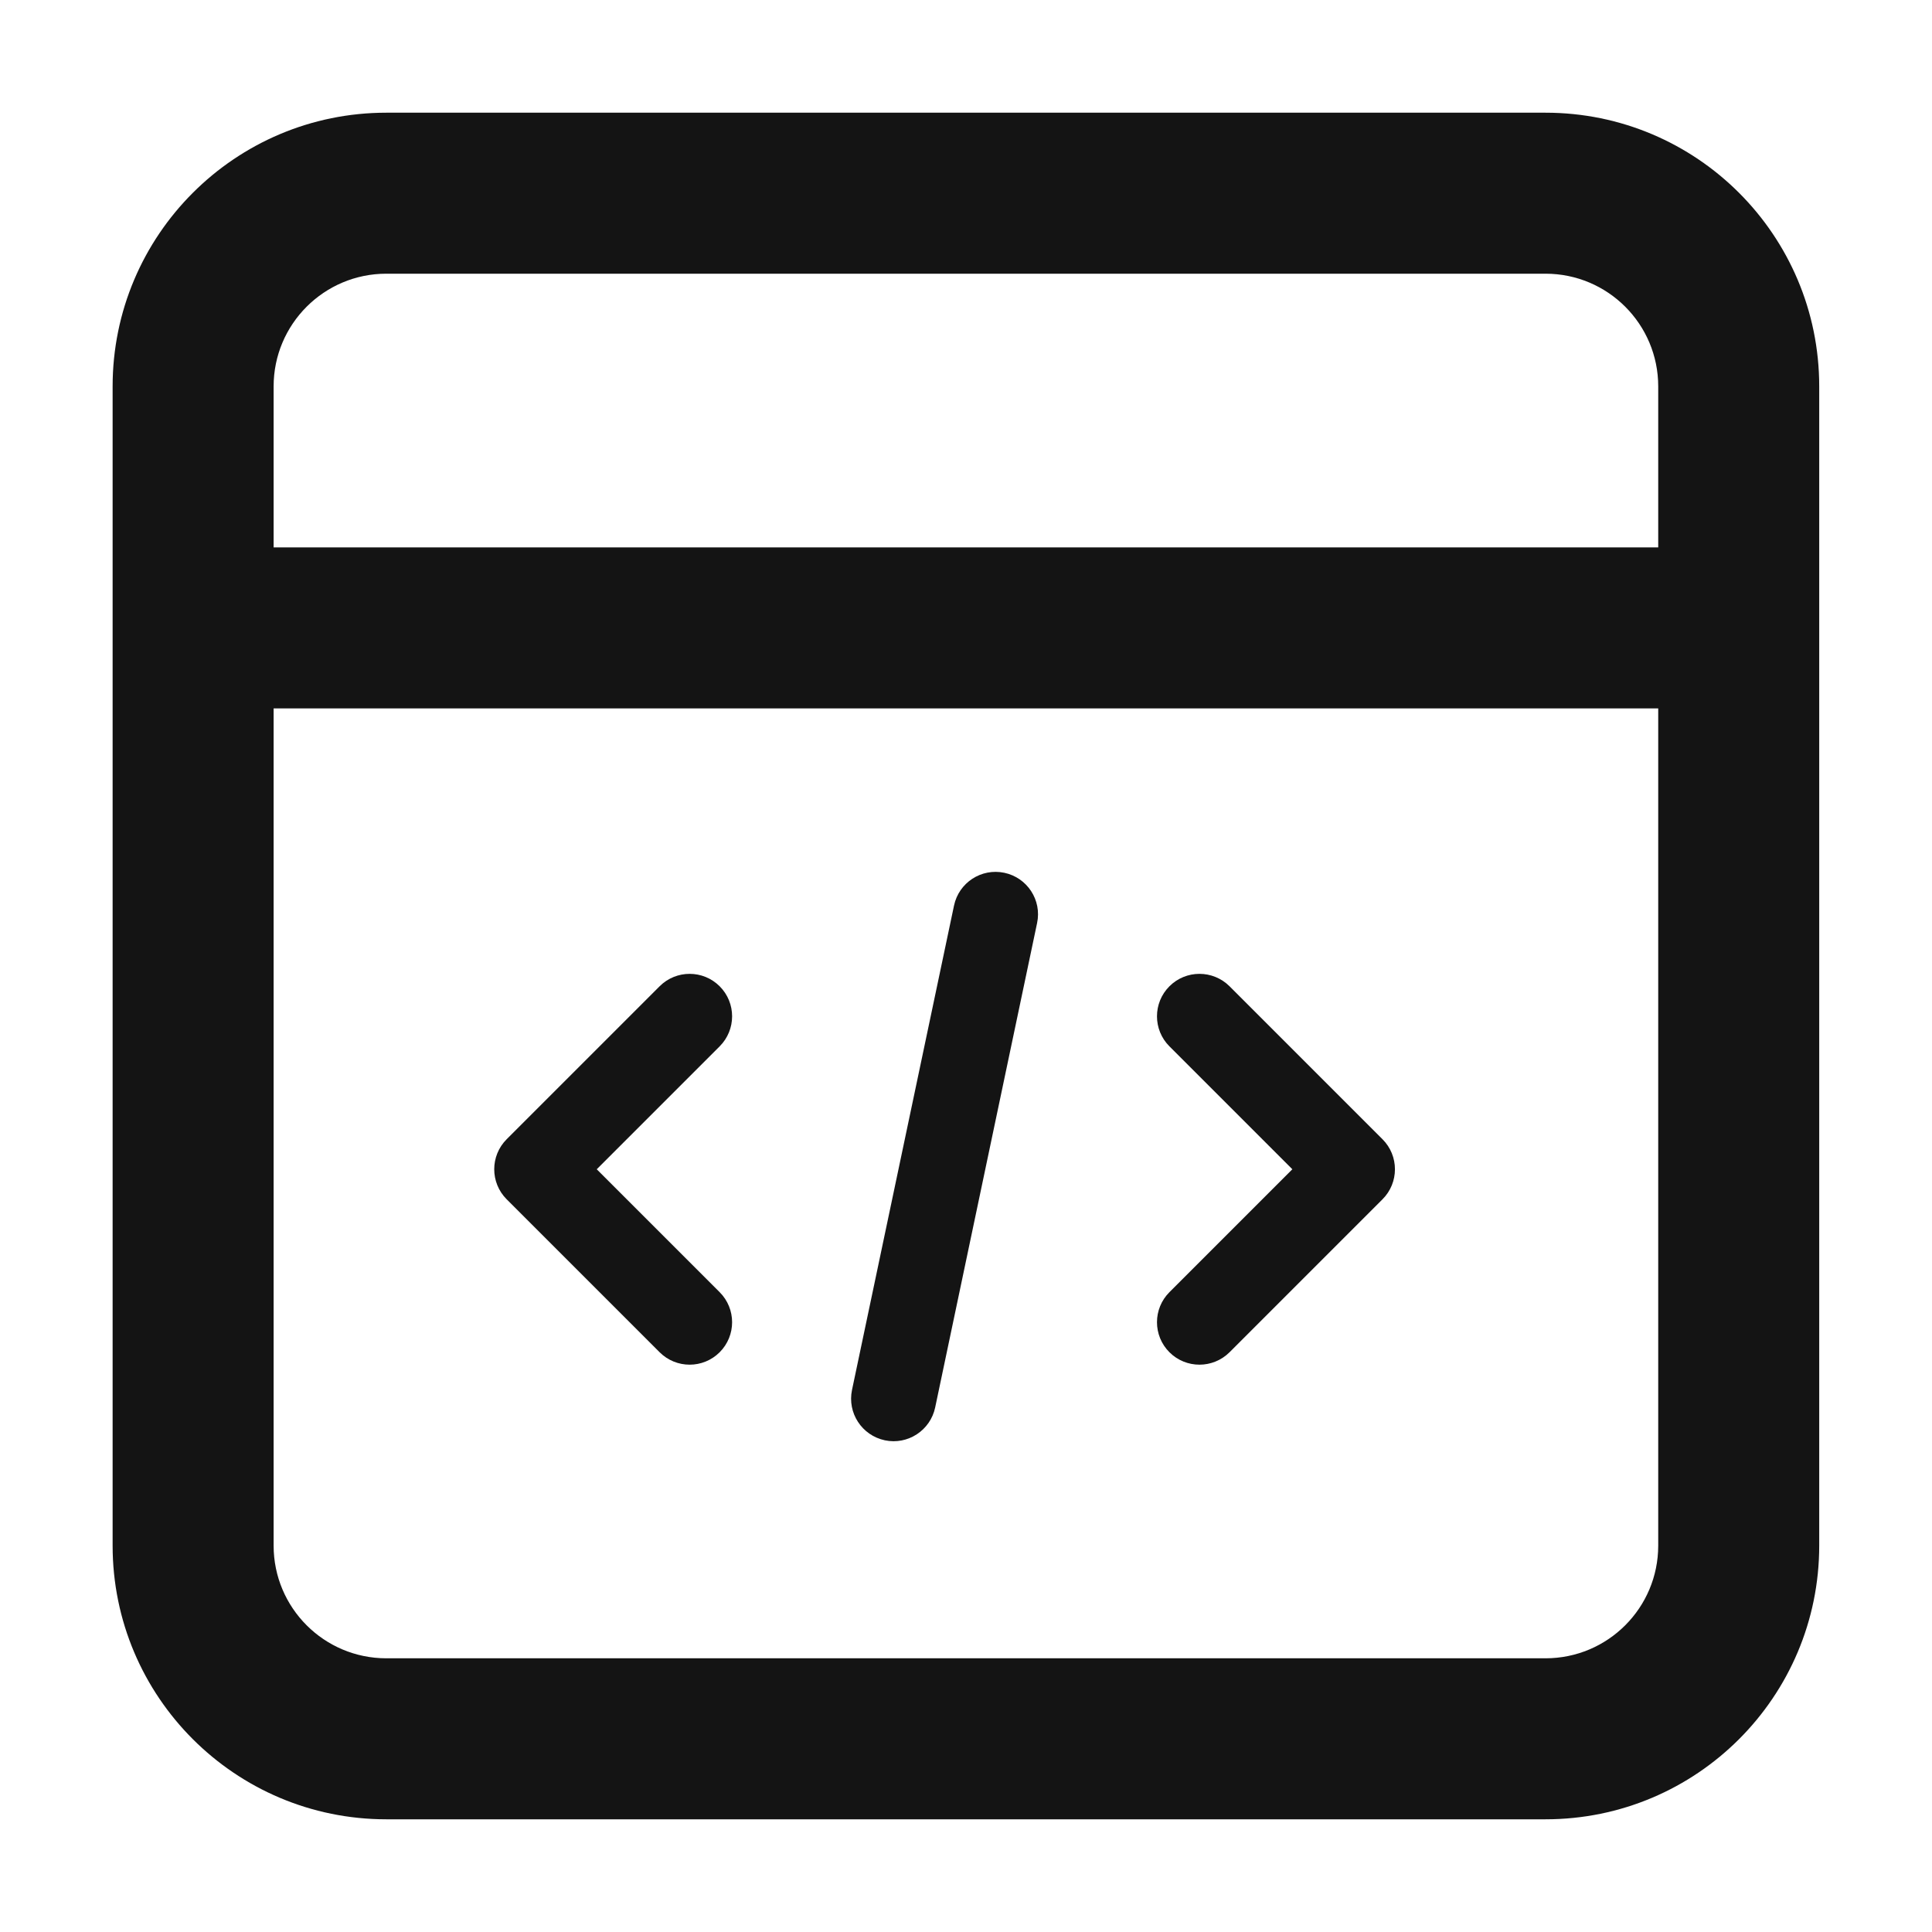
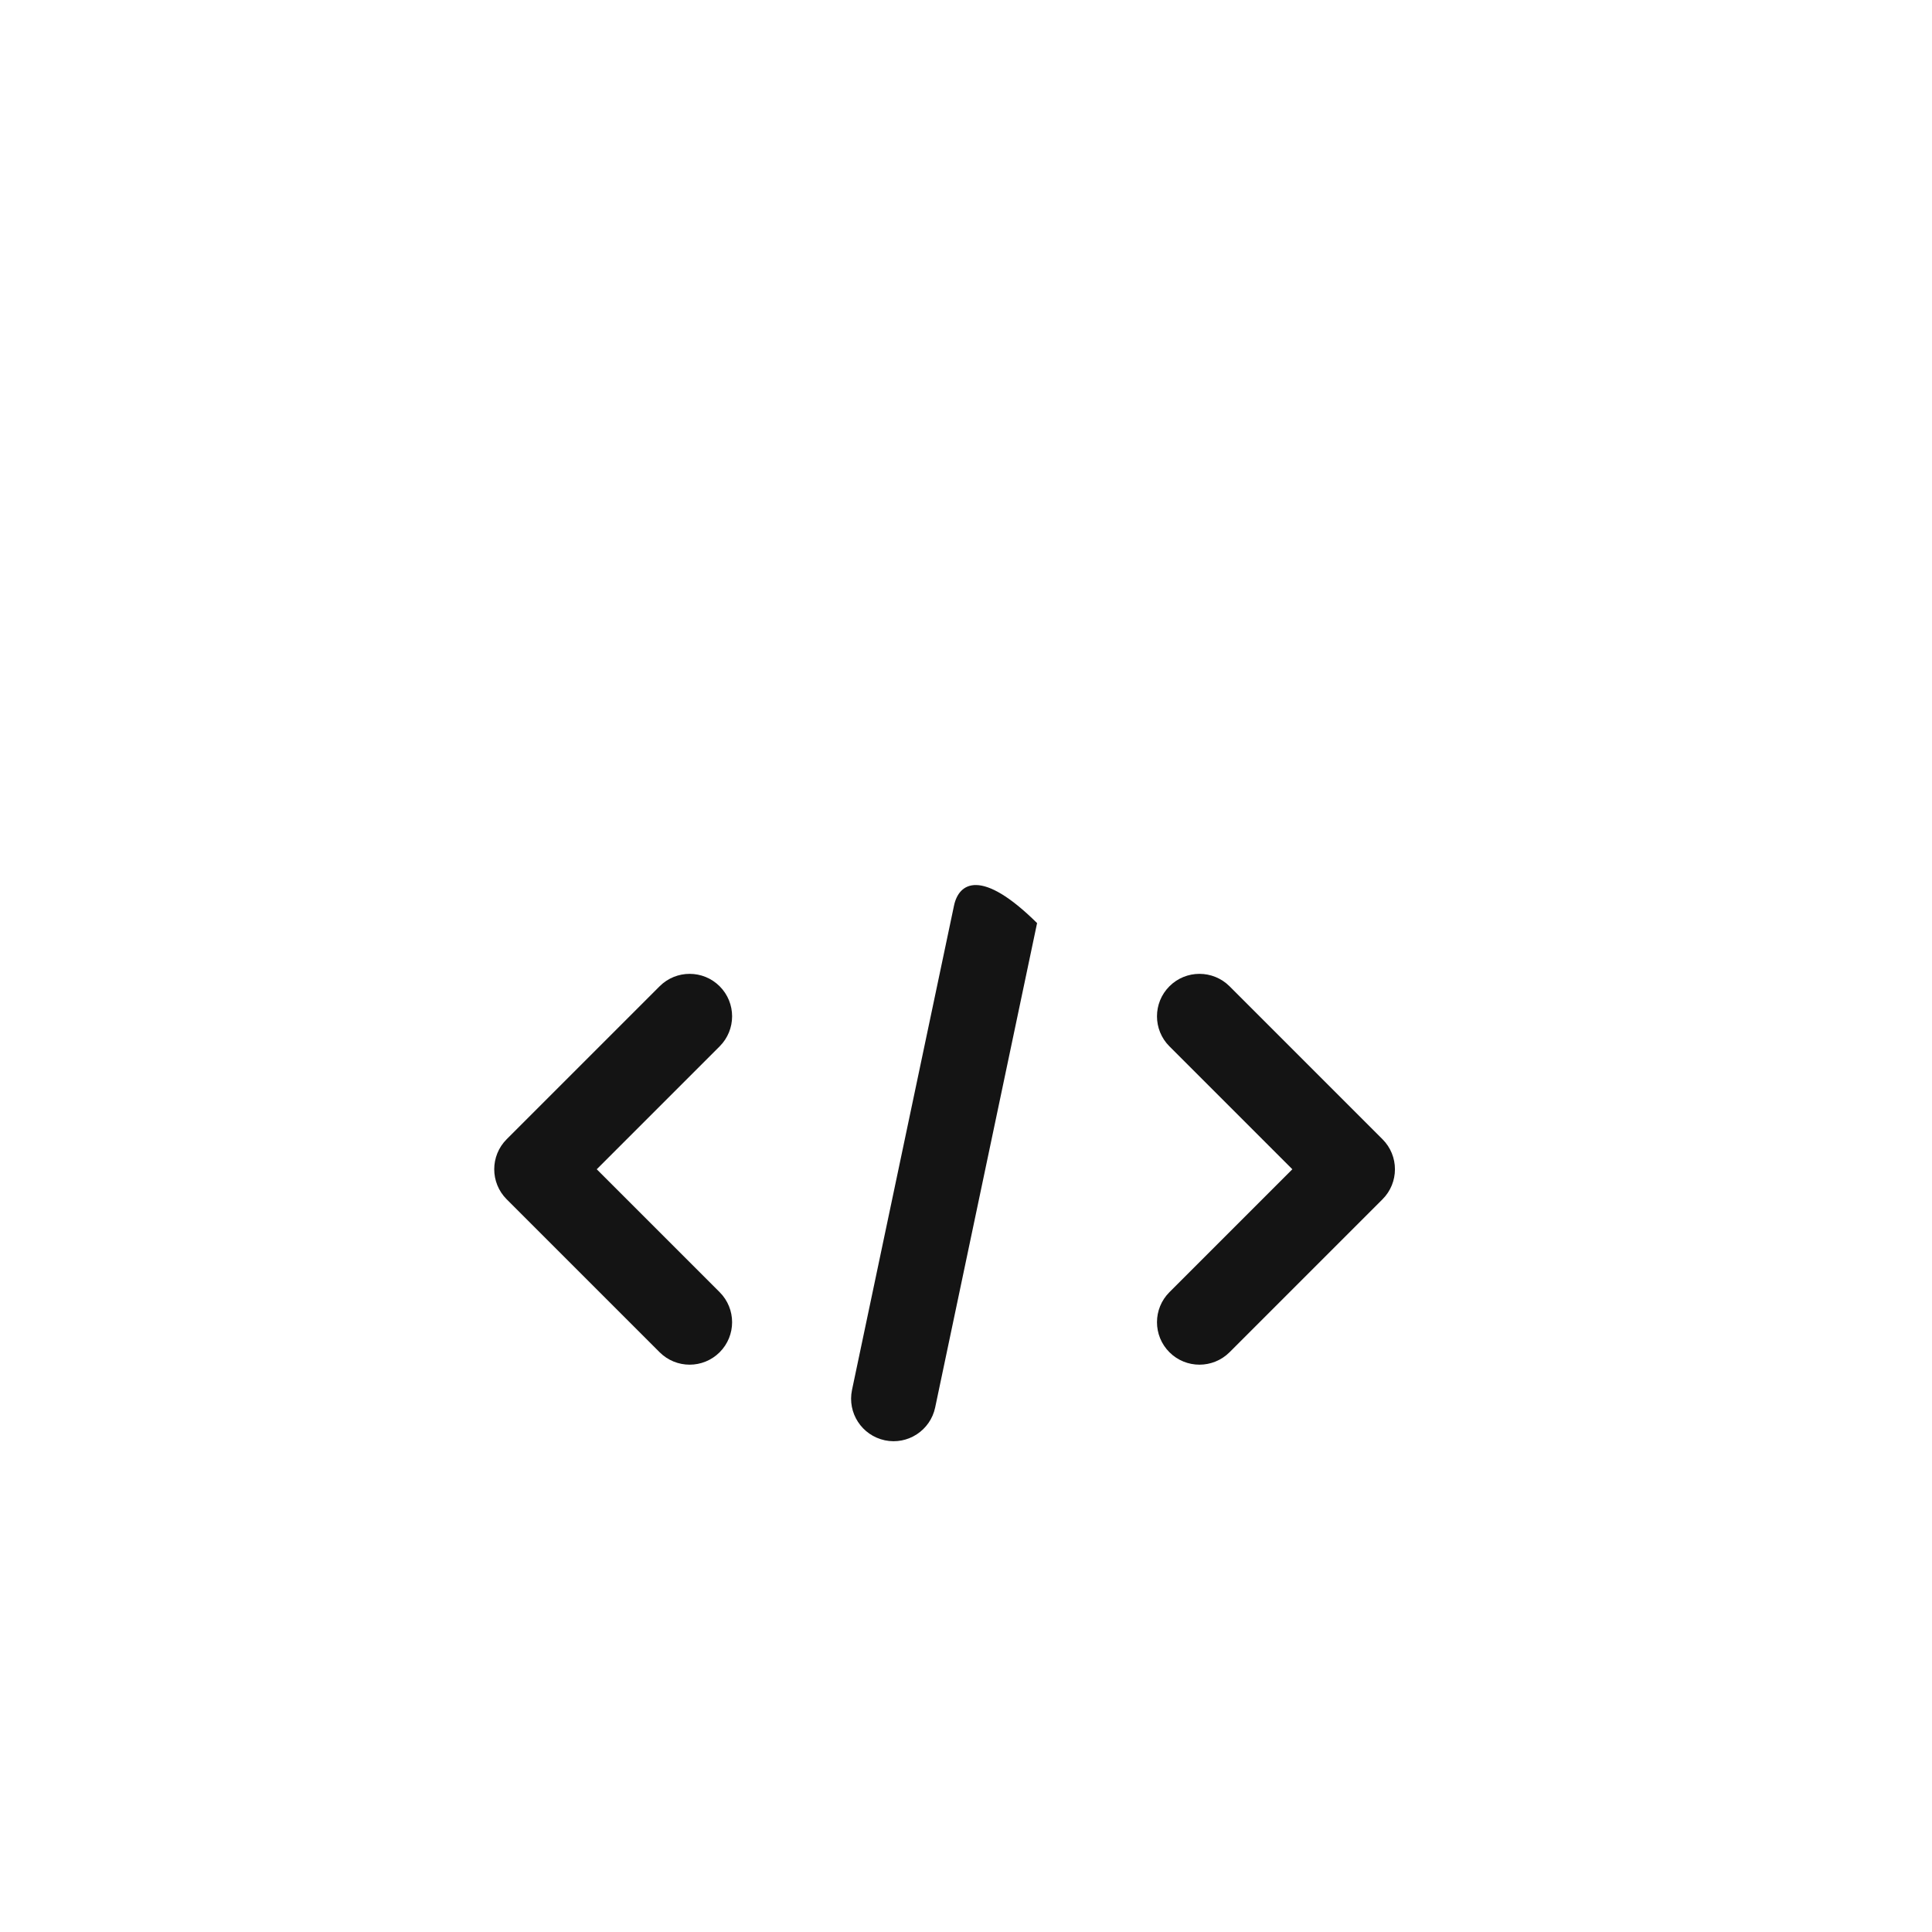
<svg xmlns="http://www.w3.org/2000/svg" width="24" height="24" viewBox="0 0 24 24" fill="none">
-   <path d="M2.999 6.8C2.447 6.8 1.999 7.248 1.999 7.8C1.999 8.352 2.447 8.8 2.999 8.8V6.8ZM20.999 8.8C21.552 8.8 21.999 8.352 21.999 7.8C21.999 7.248 21.552 6.8 20.999 6.8V8.8ZM3.399 19.2V4.8H1.399V19.2H3.399ZM4.799 3.4H19.199V1.4H4.799V3.4ZM20.599 4.8V19.2H22.599V4.8H20.599ZM20.599 19.2C20.599 19.973 19.973 20.6 19.199 20.6V22.6C21.077 22.6 22.599 21.078 22.599 19.2H20.599ZM19.199 3.4C19.973 3.4 20.599 4.027 20.599 4.8H22.599C22.599 2.922 21.077 1.4 19.199 1.4V3.4ZM3.399 4.8C3.399 4.027 4.026 3.4 4.799 3.4V1.4C2.922 1.4 1.399 2.922 1.399 4.8H3.399ZM4.799 20.6C4.026 20.6 3.399 19.973 3.399 19.2H1.399C1.399 21.078 2.922 22.6 4.799 22.6V20.6ZM19.199 20.6H4.799V22.6H19.199V20.6ZM2.999 8.8H20.999V6.8H2.999V8.8Z" fill="#141414" />
-   <path d="M10.584 17.266C10.524 17.552 10.706 17.831 10.992 17.892C11.277 17.952 11.557 17.769 11.617 17.484L10.584 17.266ZM12.883 11.467C12.944 11.182 12.761 10.902 12.476 10.842C12.191 10.782 11.911 10.964 11.851 11.25L12.883 11.467ZM8.194 16.798C8.4 17.004 8.734 17.004 8.94 16.798C9.146 16.592 9.146 16.258 8.94 16.052L8.194 16.798ZM6.667 14.525L6.294 14.152C6.088 14.358 6.088 14.692 6.294 14.898L6.667 14.525ZM8.94 12.998C9.146 12.792 9.146 12.458 8.94 12.252C8.734 12.046 8.4 12.046 8.194 12.252L8.94 12.998ZM15.274 12.252C15.067 12.046 14.733 12.046 14.527 12.252C14.321 12.458 14.321 12.792 14.527 12.998L15.274 12.252ZM16.8 14.525L17.174 14.898C17.38 14.692 17.38 14.358 17.174 14.152L16.8 14.525ZM14.527 16.052C14.321 16.258 14.321 16.592 14.527 16.798C14.733 17.004 15.067 17.004 15.274 16.798L14.527 16.052ZM11.617 17.484L12.883 11.467L11.851 11.25L10.584 17.266L11.617 17.484ZM8.94 16.052L7.04 14.152L6.294 14.898L8.194 16.798L8.94 16.052ZM7.04 14.898L8.94 12.998L8.194 12.252L6.294 14.152L7.04 14.898ZM14.527 12.998L16.427 14.898L17.174 14.152L15.274 12.252L14.527 12.998ZM16.427 14.152L14.527 16.052L15.274 16.798L17.174 14.898L16.427 14.152Z" fill="#141414" />
+   <path d="M10.584 17.266C10.524 17.552 10.706 17.831 10.992 17.892C11.277 17.952 11.557 17.769 11.617 17.484L10.584 17.266ZM12.883 11.467C12.191 10.782 11.911 10.964 11.851 11.25L12.883 11.467ZM8.194 16.798C8.4 17.004 8.734 17.004 8.94 16.798C9.146 16.592 9.146 16.258 8.94 16.052L8.194 16.798ZM6.667 14.525L6.294 14.152C6.088 14.358 6.088 14.692 6.294 14.898L6.667 14.525ZM8.94 12.998C9.146 12.792 9.146 12.458 8.94 12.252C8.734 12.046 8.4 12.046 8.194 12.252L8.94 12.998ZM15.274 12.252C15.067 12.046 14.733 12.046 14.527 12.252C14.321 12.458 14.321 12.792 14.527 12.998L15.274 12.252ZM16.8 14.525L17.174 14.898C17.38 14.692 17.38 14.358 17.174 14.152L16.8 14.525ZM14.527 16.052C14.321 16.258 14.321 16.592 14.527 16.798C14.733 17.004 15.067 17.004 15.274 16.798L14.527 16.052ZM11.617 17.484L12.883 11.467L11.851 11.25L10.584 17.266L11.617 17.484ZM8.94 16.052L7.04 14.152L6.294 14.898L8.194 16.798L8.94 16.052ZM7.04 14.898L8.94 12.998L8.194 12.252L6.294 14.152L7.04 14.898ZM14.527 12.998L16.427 14.898L17.174 14.152L15.274 12.252L14.527 12.998ZM16.427 14.152L14.527 16.052L15.274 16.798L17.174 14.898L16.427 14.152Z" fill="#141414" />
</svg>